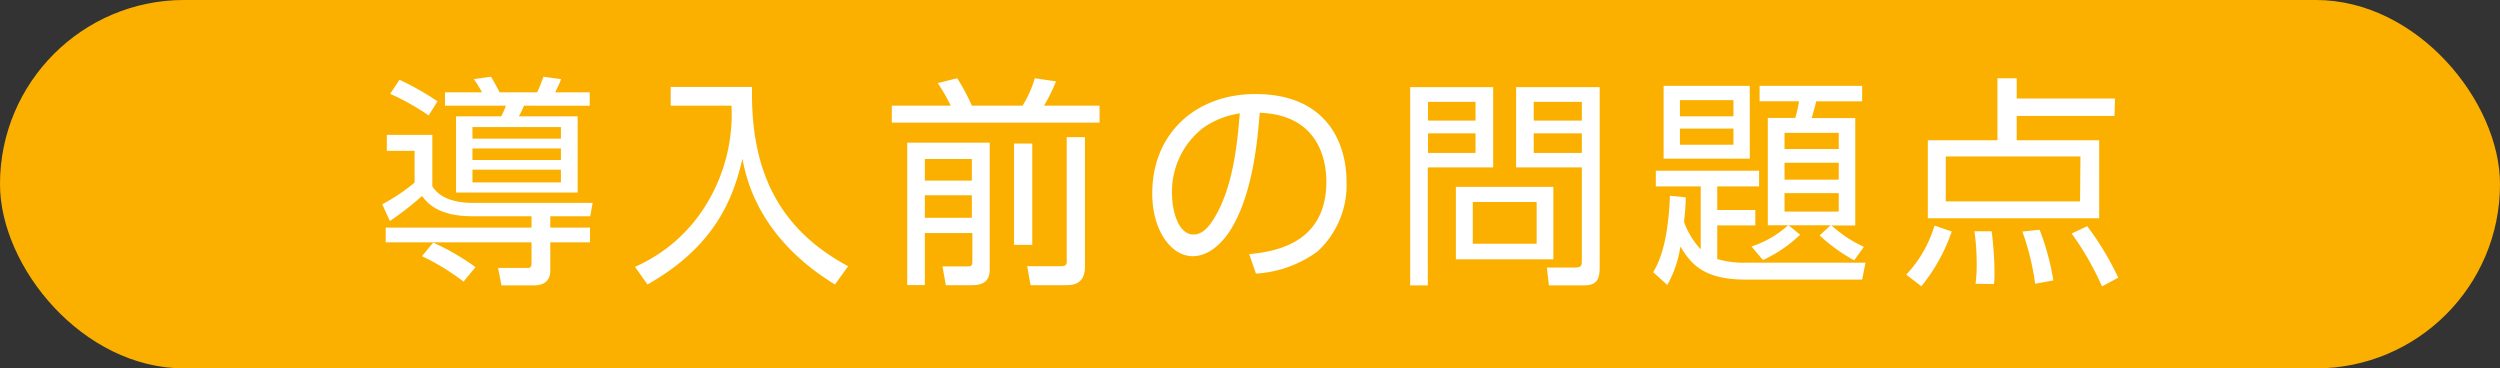
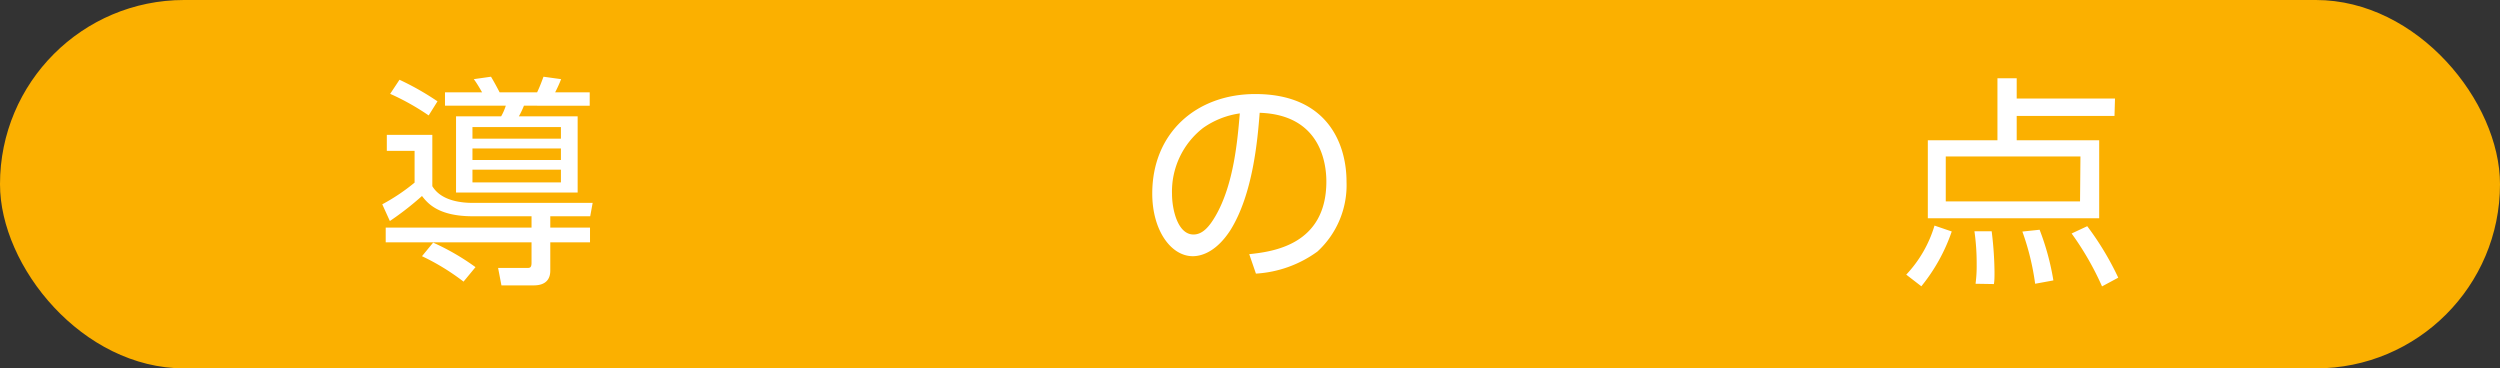
<svg xmlns="http://www.w3.org/2000/svg" width="246.69" height="36.35" viewBox="0 0 246.69 36.35">
  <rect x="0" y="0" width="246.69" height="36.35" fill="#333333" stroke="none" />
  <defs>
    <style>.cls-1{fill:#fbb000;}.cls-2{fill:#fff;}</style>
  </defs>
  <g id="レイヤー_2" data-name="レイヤー 2">
    <g id="レイヤー_1-2" data-name="レイヤー 1">
      <rect class="cls-1" width="246.69" height="36.35" rx="18.17" />
      <path class="cls-2" d="M54.3,22.46h3.92v1.45H54.3v2.8c0,.79-.4,1.45-1.63,1.45H49.48l-.33-1.72,2.84,0c.28,0,.46,0,.46-.51V23.91H38.06V22.46H52.45V21.34H46.64c-3.39,0-4.44-1.28-5-2a29.51,29.51,0,0,1-3.17,2.47l-.75-1.65a19.36,19.36,0,0,0,3.19-2.14V14.89H38.17V13.31h4.49v5.06c.92,1.54,3.1,1.65,4,1.65H58.48l-.24,1.32H54.3Zm-12-11.07A23.85,23.85,0,0,0,38.5,9.26l.92-1.39A26.75,26.75,0,0,1,43.17,10Zm3.44,16.4a22.5,22.5,0,0,0-4.1-2.51l1.1-1.34a23.21,23.21,0,0,1,4.18,2.42ZM47.57,9.11c-.2-.36-.58-1-.82-1.3l1.7-.24c.3.5.57,1,.85,1.54H53c.28-.58.5-1.19.63-1.54l1.74.24a13,13,0,0,1-.59,1.3h3.41v1.32H51.7a8.33,8.33,0,0,1-.5,1.05H57V19H45V11.48h4.45a5.29,5.29,0,0,0,.46-1.05h-6V9.11Zm7.78,3.43H46.62v1.14h8.73Zm0,2.11H46.62v1.14h8.73Zm0,2.09H46.62V18h8.73Z" />
-       <path class="cls-2" d="M74.21,8.58c-.18,8.62,2.9,14.15,9.48,17.69l-1.3,1.8c-7.63-4.66-8.78-10.6-9.13-12.41-.88,3.83-2.66,8.63-9.37,12.41l-1.23-1.74a15.58,15.58,0,0,0,7.1-6.27,17,17,0,0,0,2.42-9.63h-6V8.58Z" />
-       <path class="cls-2" d="M93.81,10.43A16.23,16.23,0,0,0,92.53,8.2l1.92-.48a19.07,19.07,0,0,1,1.45,2.71h5a11,11,0,0,0,1.21-2.71l2.09.31a16.68,16.68,0,0,1-1.18,2.4h5.48V12.1H88V10.43Zm3.85,3.65V26.42c0,.64,0,1.72-1.72,1.72H93.33L93,26.29l2.33,0c.47,0,.62,0,.62-.53V23H91.26v5.13H89.52V14.08ZM95.9,15.69H91.26v2.13H95.9Zm0,3.58H91.26v2.22H95.9Zm4.16,4.89v-10h1.8v10Zm7-10.63V26.27c0,1.76-1.12,1.87-1.89,1.87h-3.48l-.33-1.87,3.33,0c.57,0,.57-.26.57-.53V13.53Z" />
      <path class="cls-2" d="M123.27,25.08c2.26-.24,7.61-.88,7.61-7.17,0-1.74-.53-6.58-6.58-6.78-.2,2.55-.64,8-2.9,11.6-1.3,2-2.71,2.55-3.7,2.55-2.15,0-4-2.55-4-6.18,0-6,4.36-9.82,10.17-9.82,7.13,0,9,4.93,9,8.65A8.89,8.89,0,0,1,130,24.82,11.48,11.48,0,0,1,123.93,27Zm-4.56-12.45a7.94,7.94,0,0,0-3.06,6.51c0,1.5.55,4,2.12,4,.92,0,1.58-.82,2.15-1.79,1.85-3.16,2.2-7.63,2.42-10.16A8.3,8.3,0,0,0,118.71,12.63Z" />
-       <path class="cls-2" d="M147.34,8.6v7.92h-6.45V28.16h-1.74V8.6Zm-1.74,1.45h-4.69V11.9h4.69Zm0,3.11h-4.69v1.93h4.69Zm7.68,12.43h-9.62V18.44h9.62Zm-1.65-5.66h-6.3v4.12h6.3Zm6.22,6.47c0,1.1-.24,1.76-1.54,1.76h-3.47l-.2-1.76,2.82,0c.61,0,.63-.28.63-.64V16.52H149.6V8.6h8.25Zm-1.76-16.35h-4.75V11.9h4.75Zm0,3.11h-4.75v1.93h4.75Z" />
-       <path class="cls-2" d="M184.08,25.92l-.33,1.67H172.26c-4.31,0-5.45-1.67-6.45-3.26a10.89,10.89,0,0,1-1.29,3.79l-1.39-1.26c.42-.72,1.47-2.53,1.65-7.54l1.56.15c0,.77-.06,1.5-.17,2.42a7.88,7.88,0,0,0,1.65,2.71V18.39h-4.43V16.85h10.19v1.54h-4.13v2.33h3.76v1.52h-3.76v3.32a9.1,9.1,0,0,0,2.83.36ZM172.66,8.47v7.19h-8.5V8.47Zm-1.61,1.41h-5.28v1.6h5.28Zm0,2.81h-5.28v1.59h5.28Zm11.91,13a17.3,17.3,0,0,1-3.41-2.46l1.09-1h-4.15l1.14.93a13.38,13.38,0,0,1-3.67,2.5l-1.13-1.34a9.87,9.87,0,0,0,3.61-2.09h-2V11.64h2.71a14.05,14.05,0,0,0,.37-1.65h-3.89V8.47h10.12V10h-4.53c-.09.37-.12.5-.45,1.65h4.3v10.6h-2.34a12.63,12.63,0,0,0,3.19,2.11Zm-1.52-12.58h-5.35V14.7h5.35Zm0,2.95h-5.35v1.67h5.35Zm0,3h-5.35v1.82h5.35Z" />
      <path class="cls-2" d="M188.1,27.1a12.08,12.08,0,0,0,2.79-4.84l1.7.58a17.57,17.57,0,0,1-3,5.41Zm20.55-15.66H199v2.4h8.14v7.7H190.23v-7.7h6.87V7.72H199v2h9.7Zm-3.36,4H192v4.43h13.25ZM194.94,28a13.58,13.58,0,0,0,.11-1.92,22.46,22.46,0,0,0-.22-3.26l1.7,0a34.65,34.65,0,0,1,.28,4c0,.51,0,.86-.06,1.21Zm5.88,0a25,25,0,0,0-1.26-5.15l1.7-.18a25.09,25.09,0,0,1,1.36,5Zm6.6.26a28.9,28.9,0,0,0-3-5.22l1.54-.72a28.65,28.65,0,0,1,3.06,5.08Z" />
    </g>
  </g>
</svg>